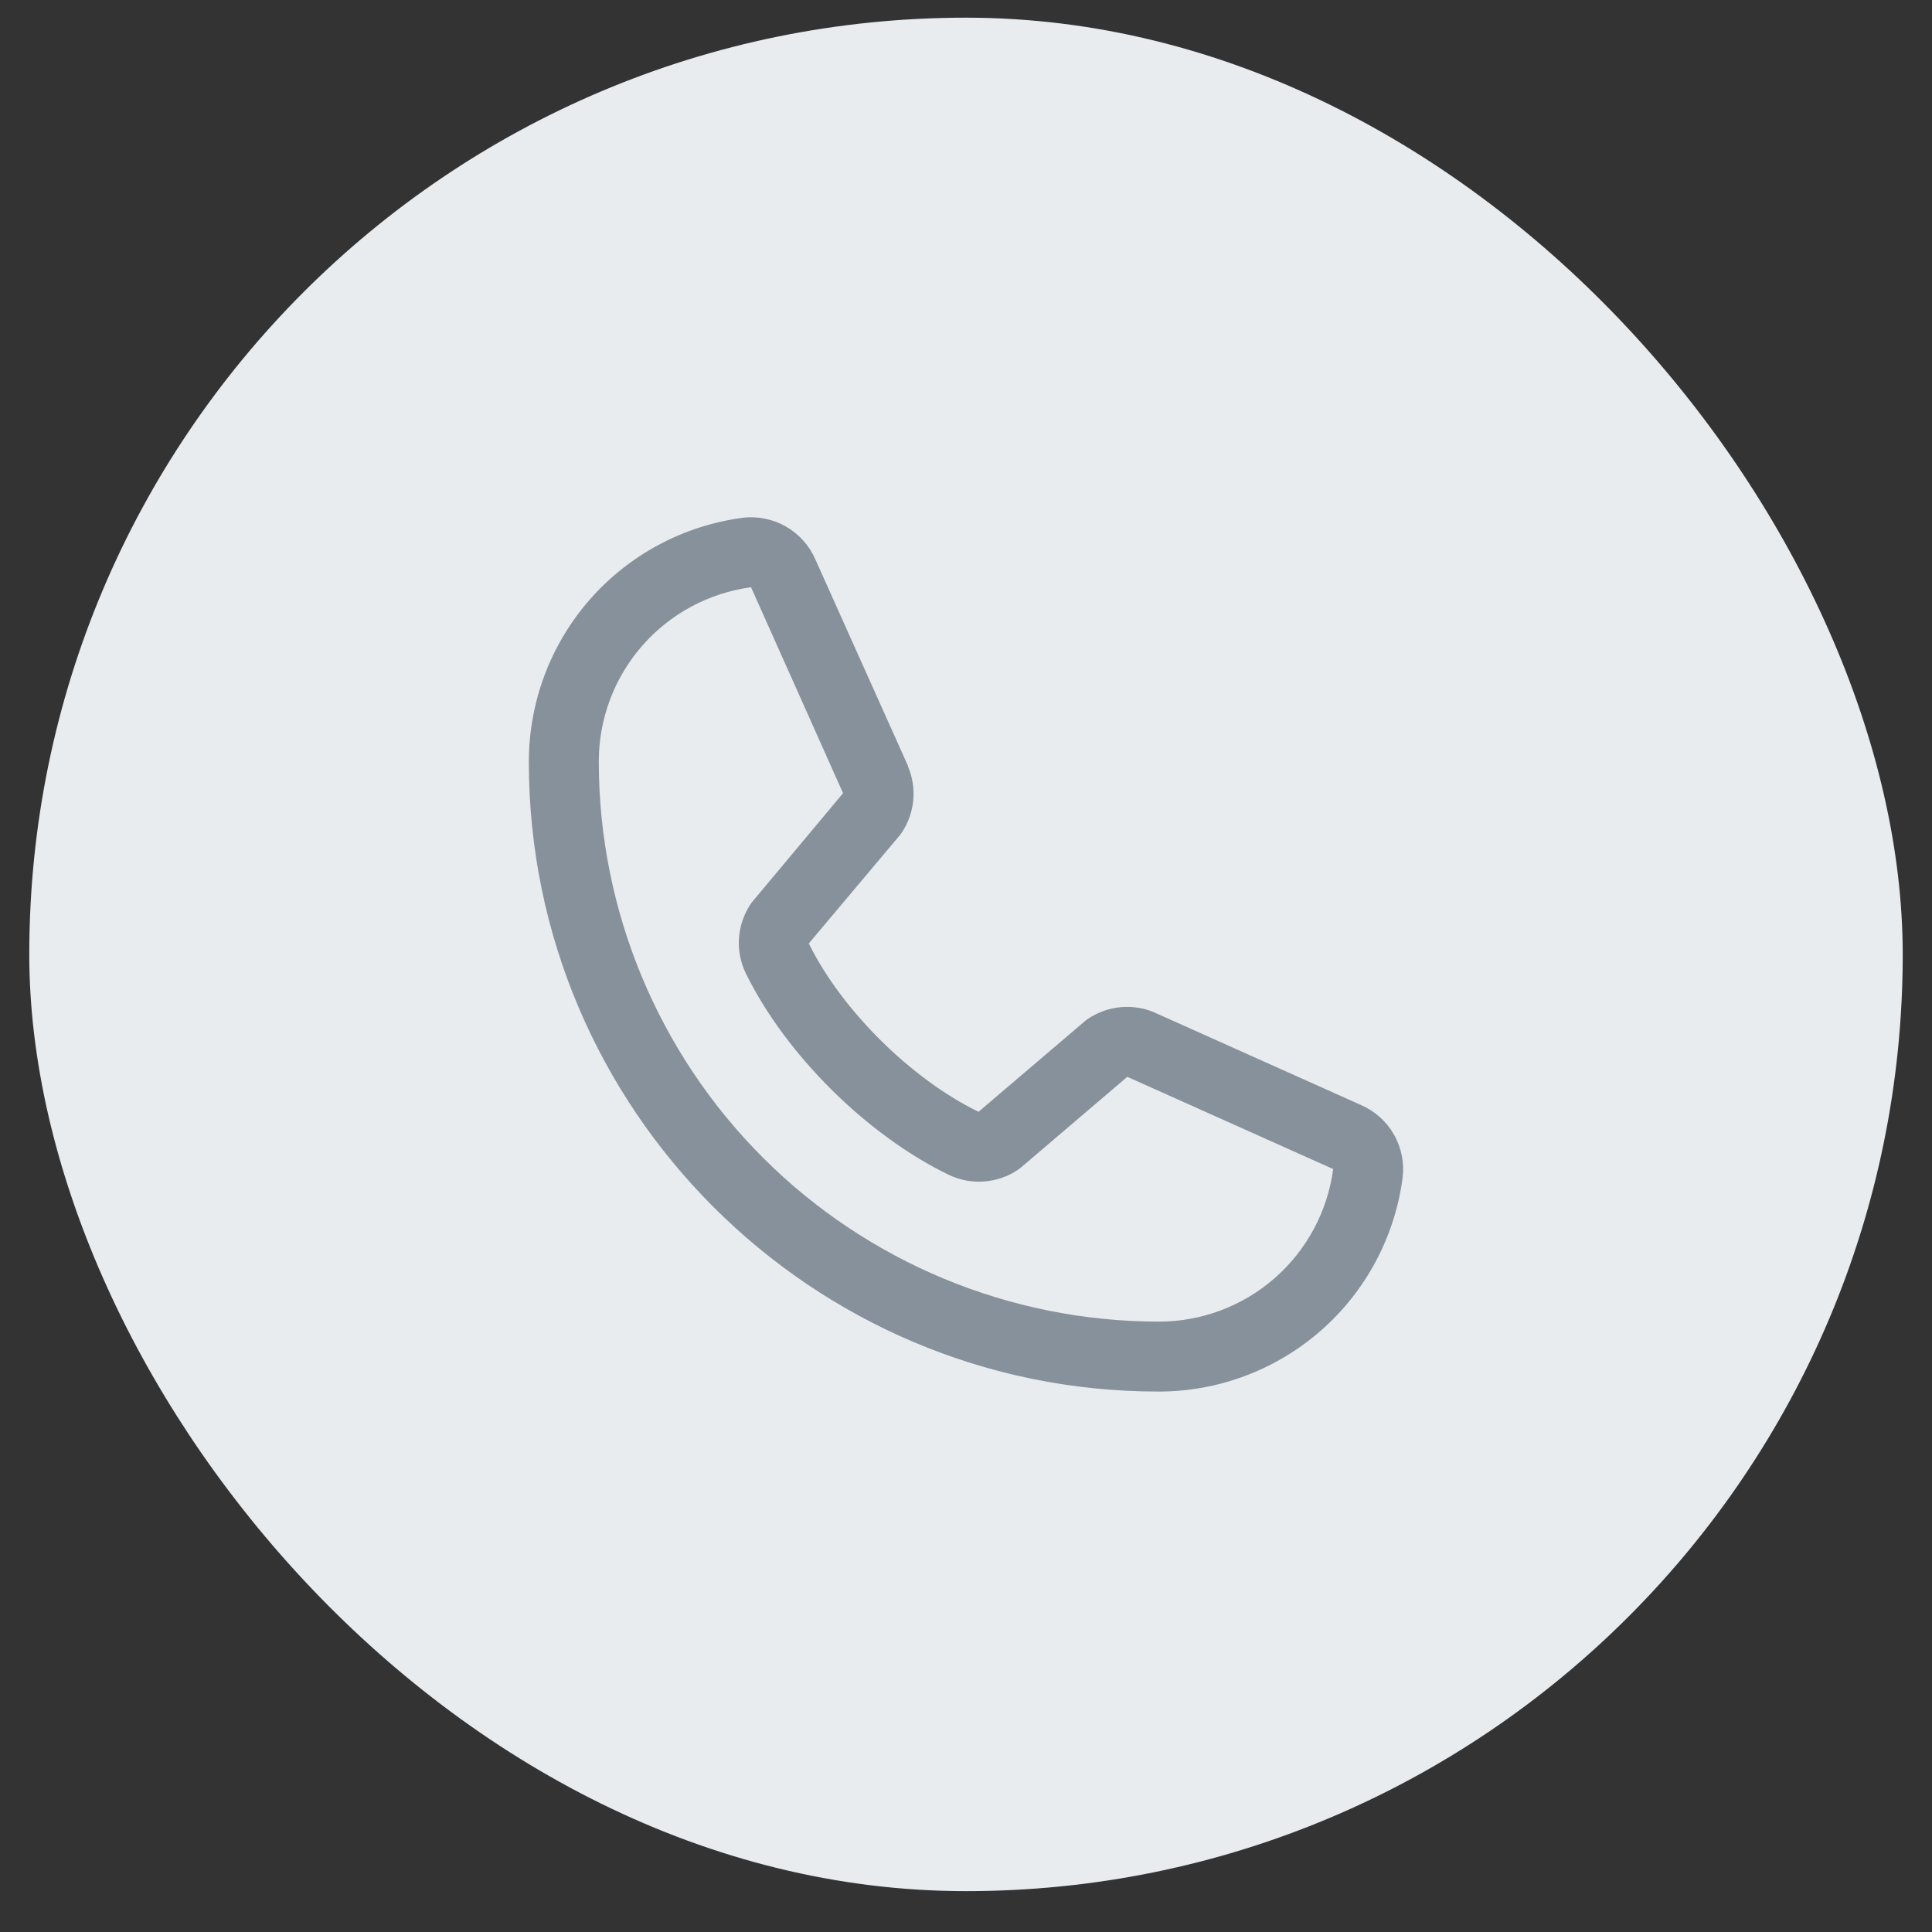
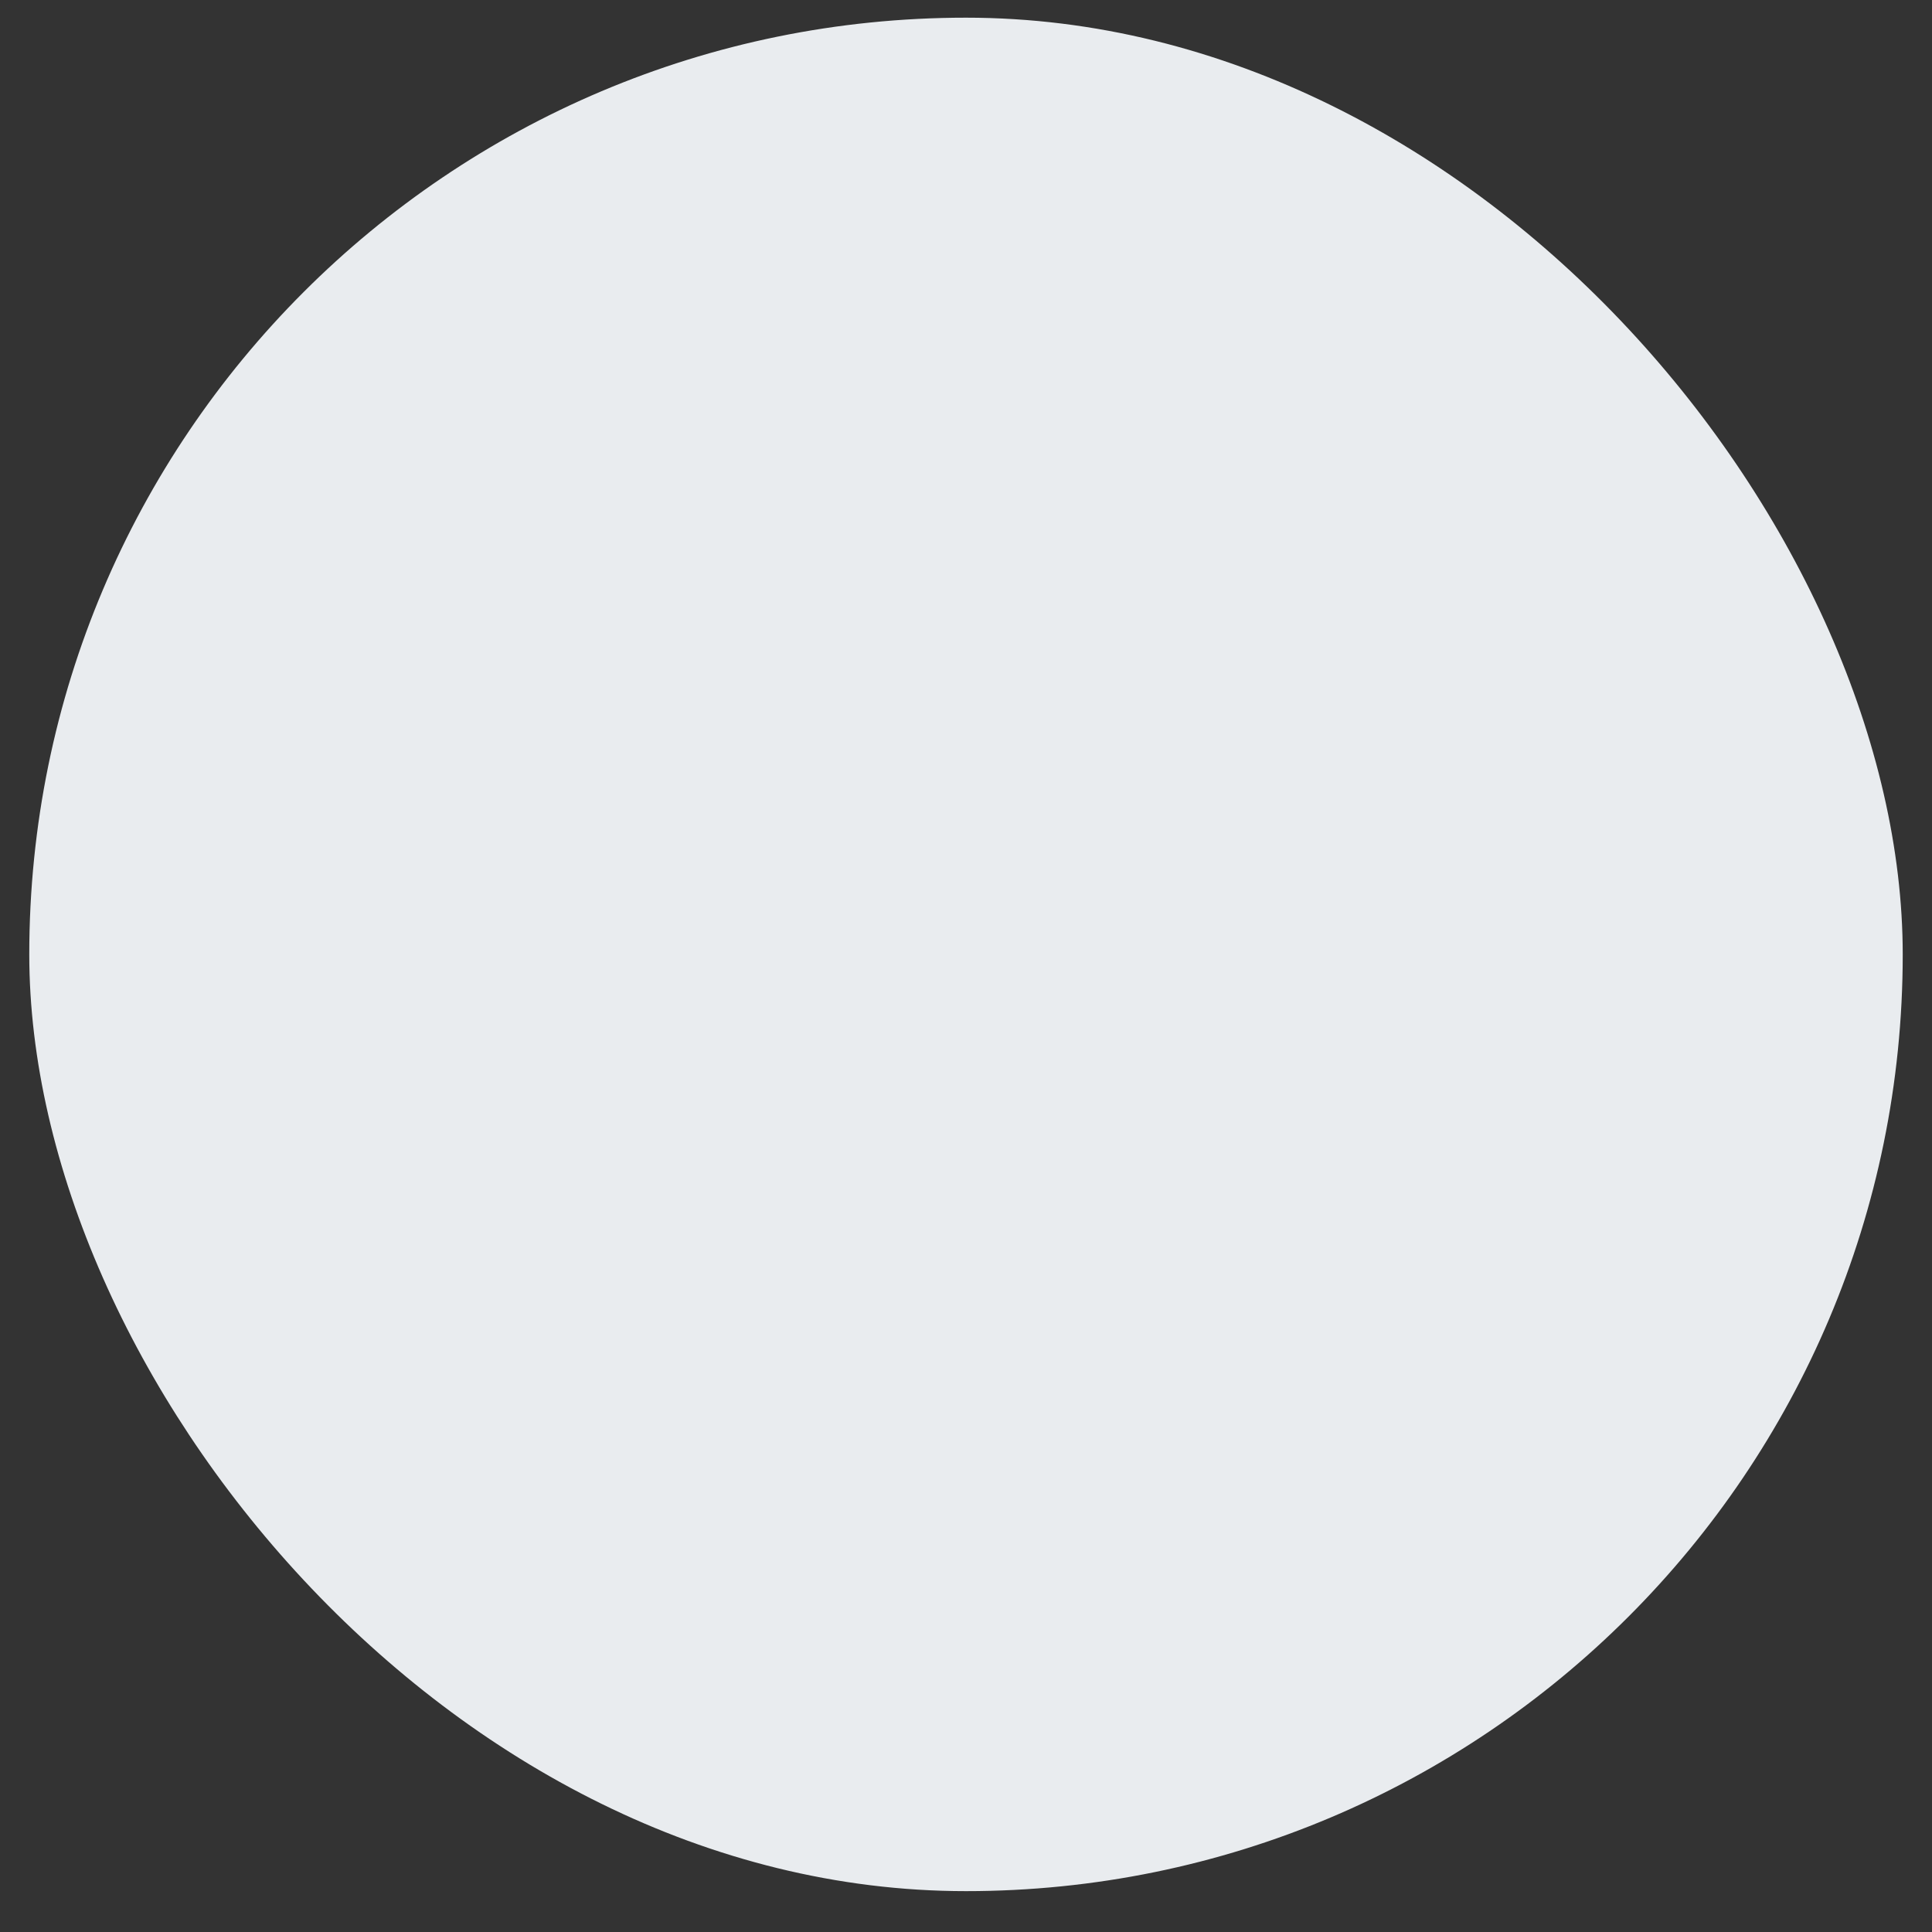
<svg xmlns="http://www.w3.org/2000/svg" width="33" height="33" viewBox="0 0 33 33" fill="none">
  <rect x="0" y="0" width="33" height="33" fill="#333333" stroke="none" />
  <rect x="0.5" y="0.302" width="32" height="32" rx="16" fill="#E9ECEF" />
-   <path d="M23.248 18.875L19.73 17.299L19.721 17.294C19.538 17.216 19.339 17.185 19.141 17.203C18.943 17.222 18.753 17.289 18.588 17.399C18.568 17.412 18.55 17.426 18.532 17.441L16.714 18.99C15.563 18.431 14.374 17.251 13.815 16.115L15.367 14.27C15.382 14.251 15.396 14.232 15.409 14.212C15.517 14.047 15.582 13.859 15.6 13.662C15.617 13.466 15.585 13.269 15.508 13.088V13.079L13.927 9.555C13.825 9.319 13.648 9.122 13.425 8.994C13.201 8.866 12.942 8.813 12.686 8.844C11.674 8.978 10.746 9.474 10.073 10.242C9.401 11.01 9.032 11.996 9.033 13.017C9.033 18.945 13.857 23.769 19.785 23.769C20.806 23.771 21.792 23.401 22.56 22.729C23.328 22.057 23.825 21.128 23.958 20.116C23.989 19.86 23.937 19.601 23.809 19.378C23.681 19.154 23.484 18.978 23.248 18.875ZM19.785 22.574C17.252 22.571 14.822 21.564 13.03 19.772C11.239 17.98 10.231 15.551 10.228 13.017C10.225 12.288 10.488 11.582 10.967 11.033C11.446 10.483 12.109 10.127 12.832 10.03C12.831 10.033 12.831 10.036 12.832 10.039L14.4 13.548L12.856 15.396C12.841 15.414 12.826 15.433 12.814 15.453C12.701 15.626 12.636 15.824 12.622 16.029C12.609 16.235 12.649 16.44 12.739 16.625C13.416 18.009 14.81 19.393 16.208 20.068C16.395 20.157 16.601 20.196 16.807 20.181C17.014 20.166 17.212 20.098 17.384 19.983C17.403 19.97 17.422 19.956 17.439 19.942L19.255 18.393L22.764 19.965C22.764 19.965 22.77 19.965 22.772 19.965C22.677 20.688 22.321 21.352 21.771 21.833C21.221 22.313 20.515 22.577 19.785 22.574Z" fill="#87919B" />
</svg>